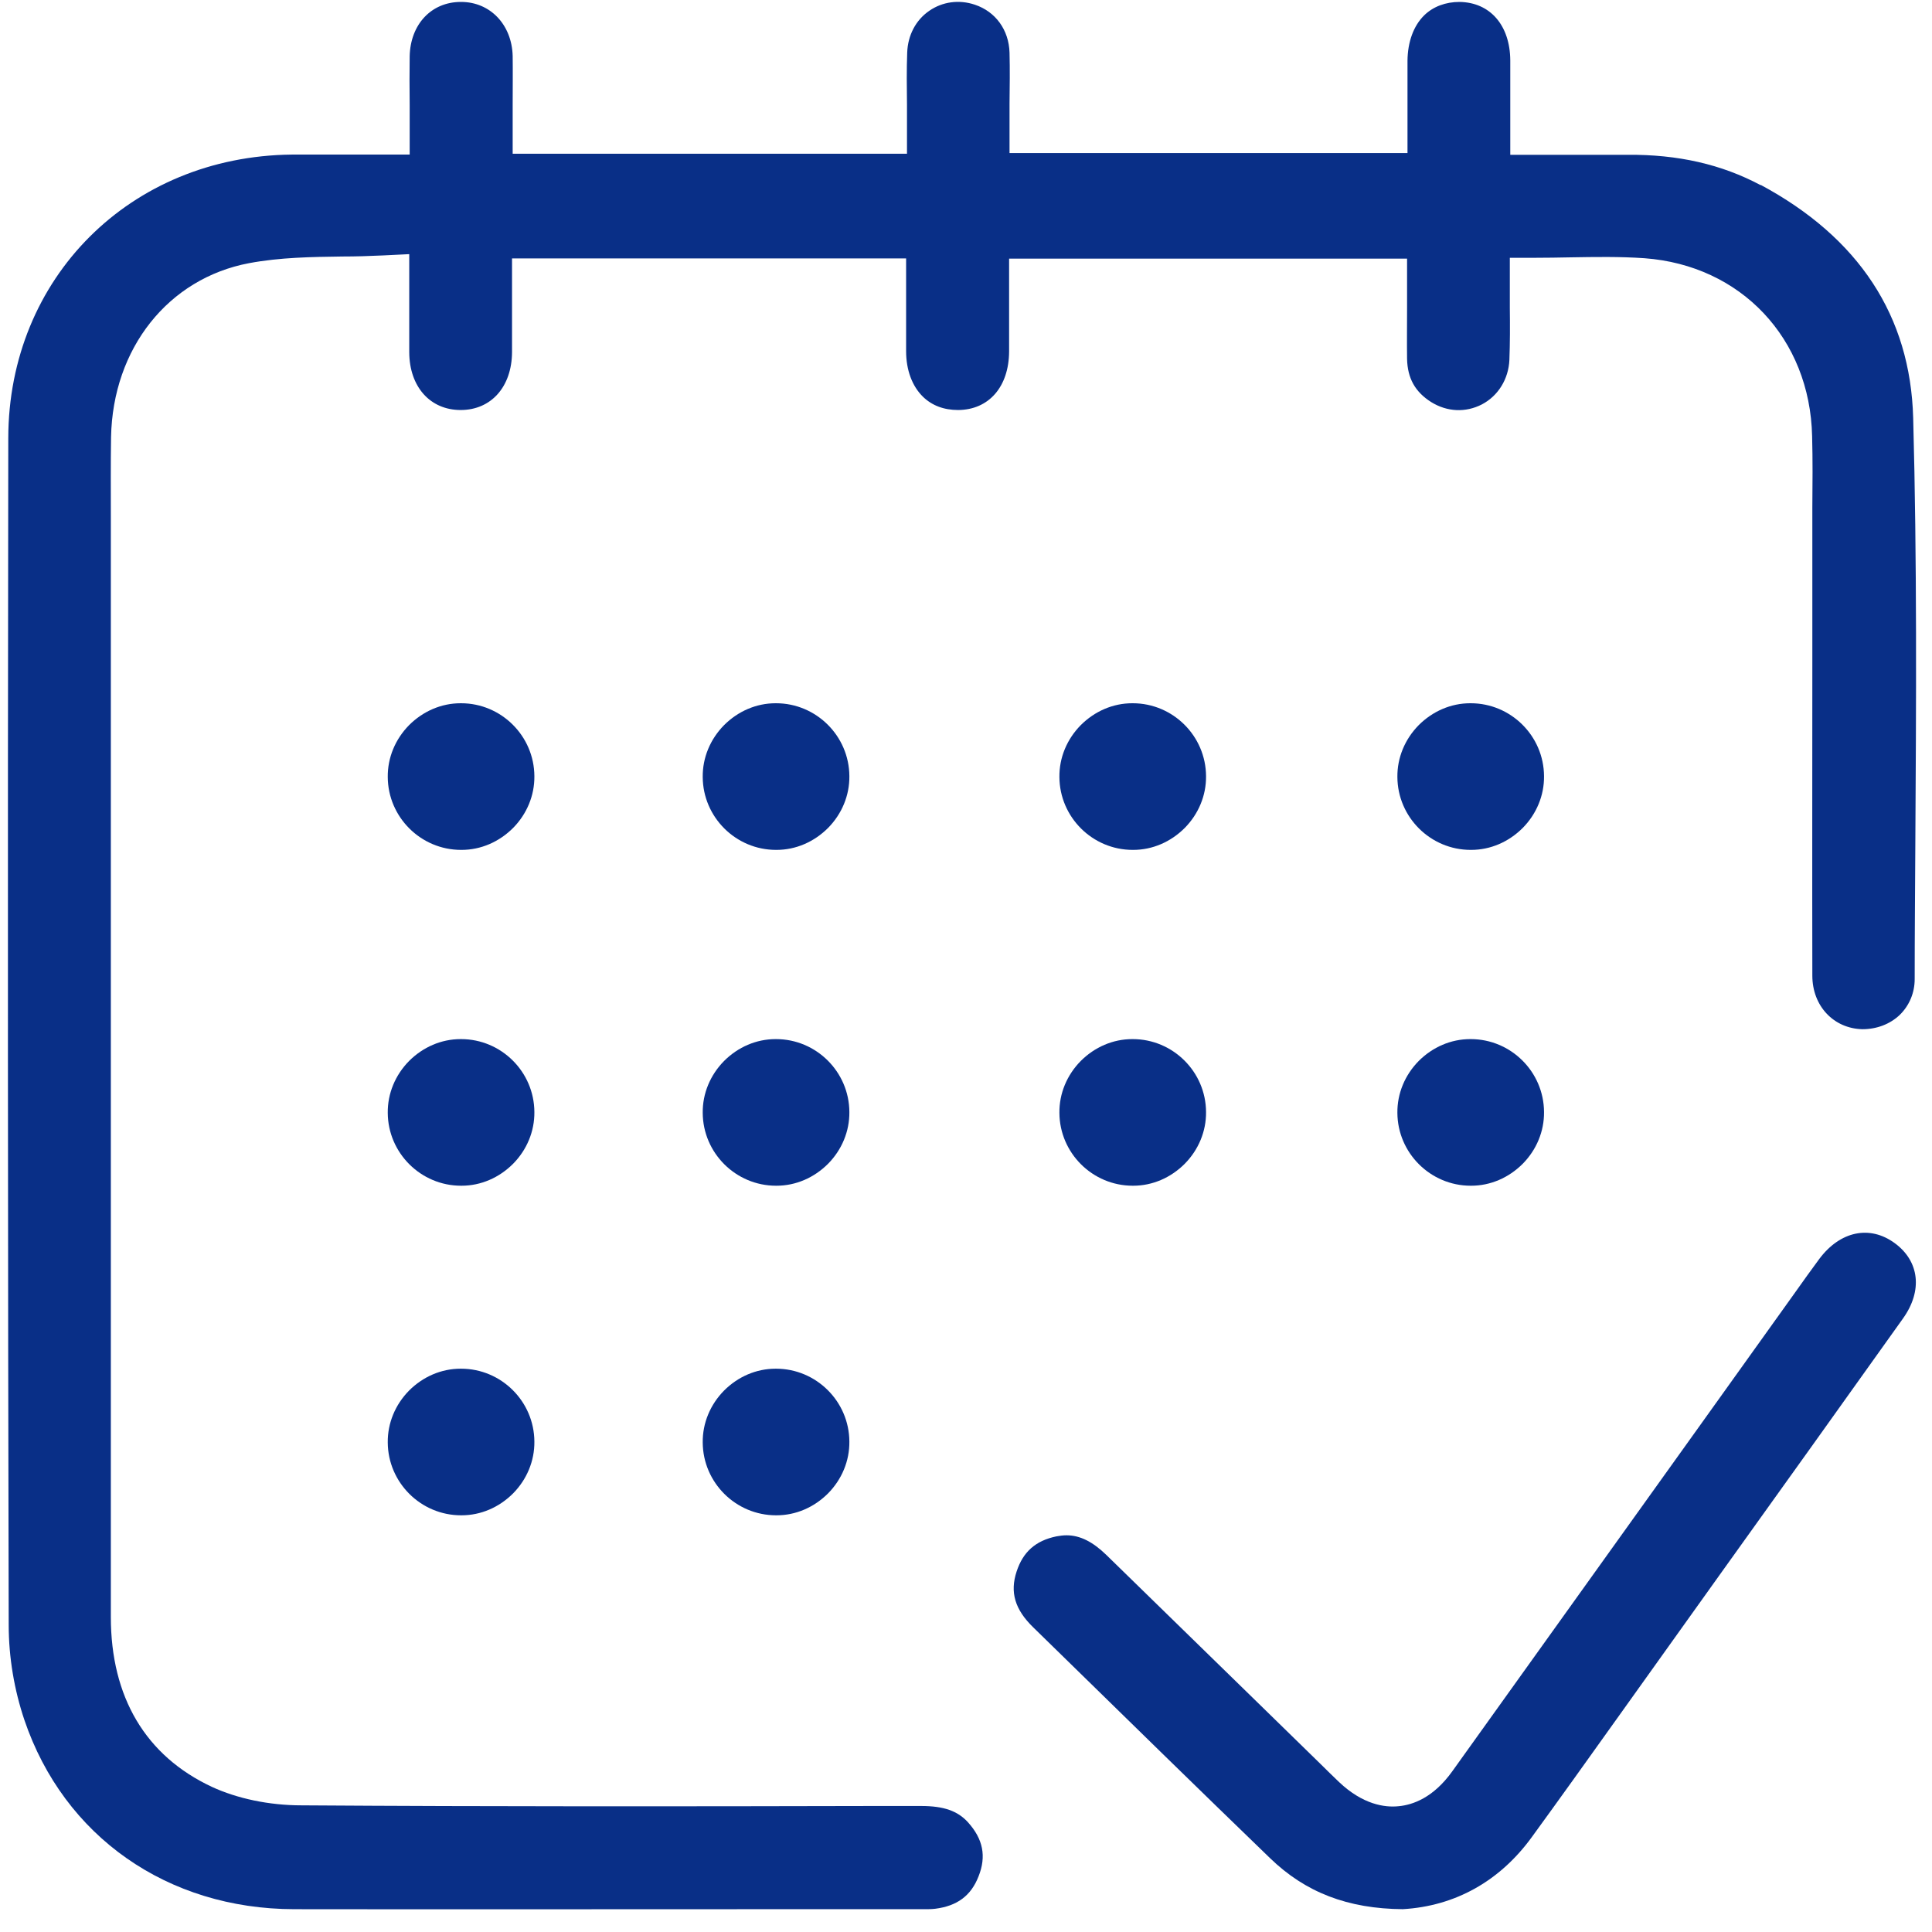
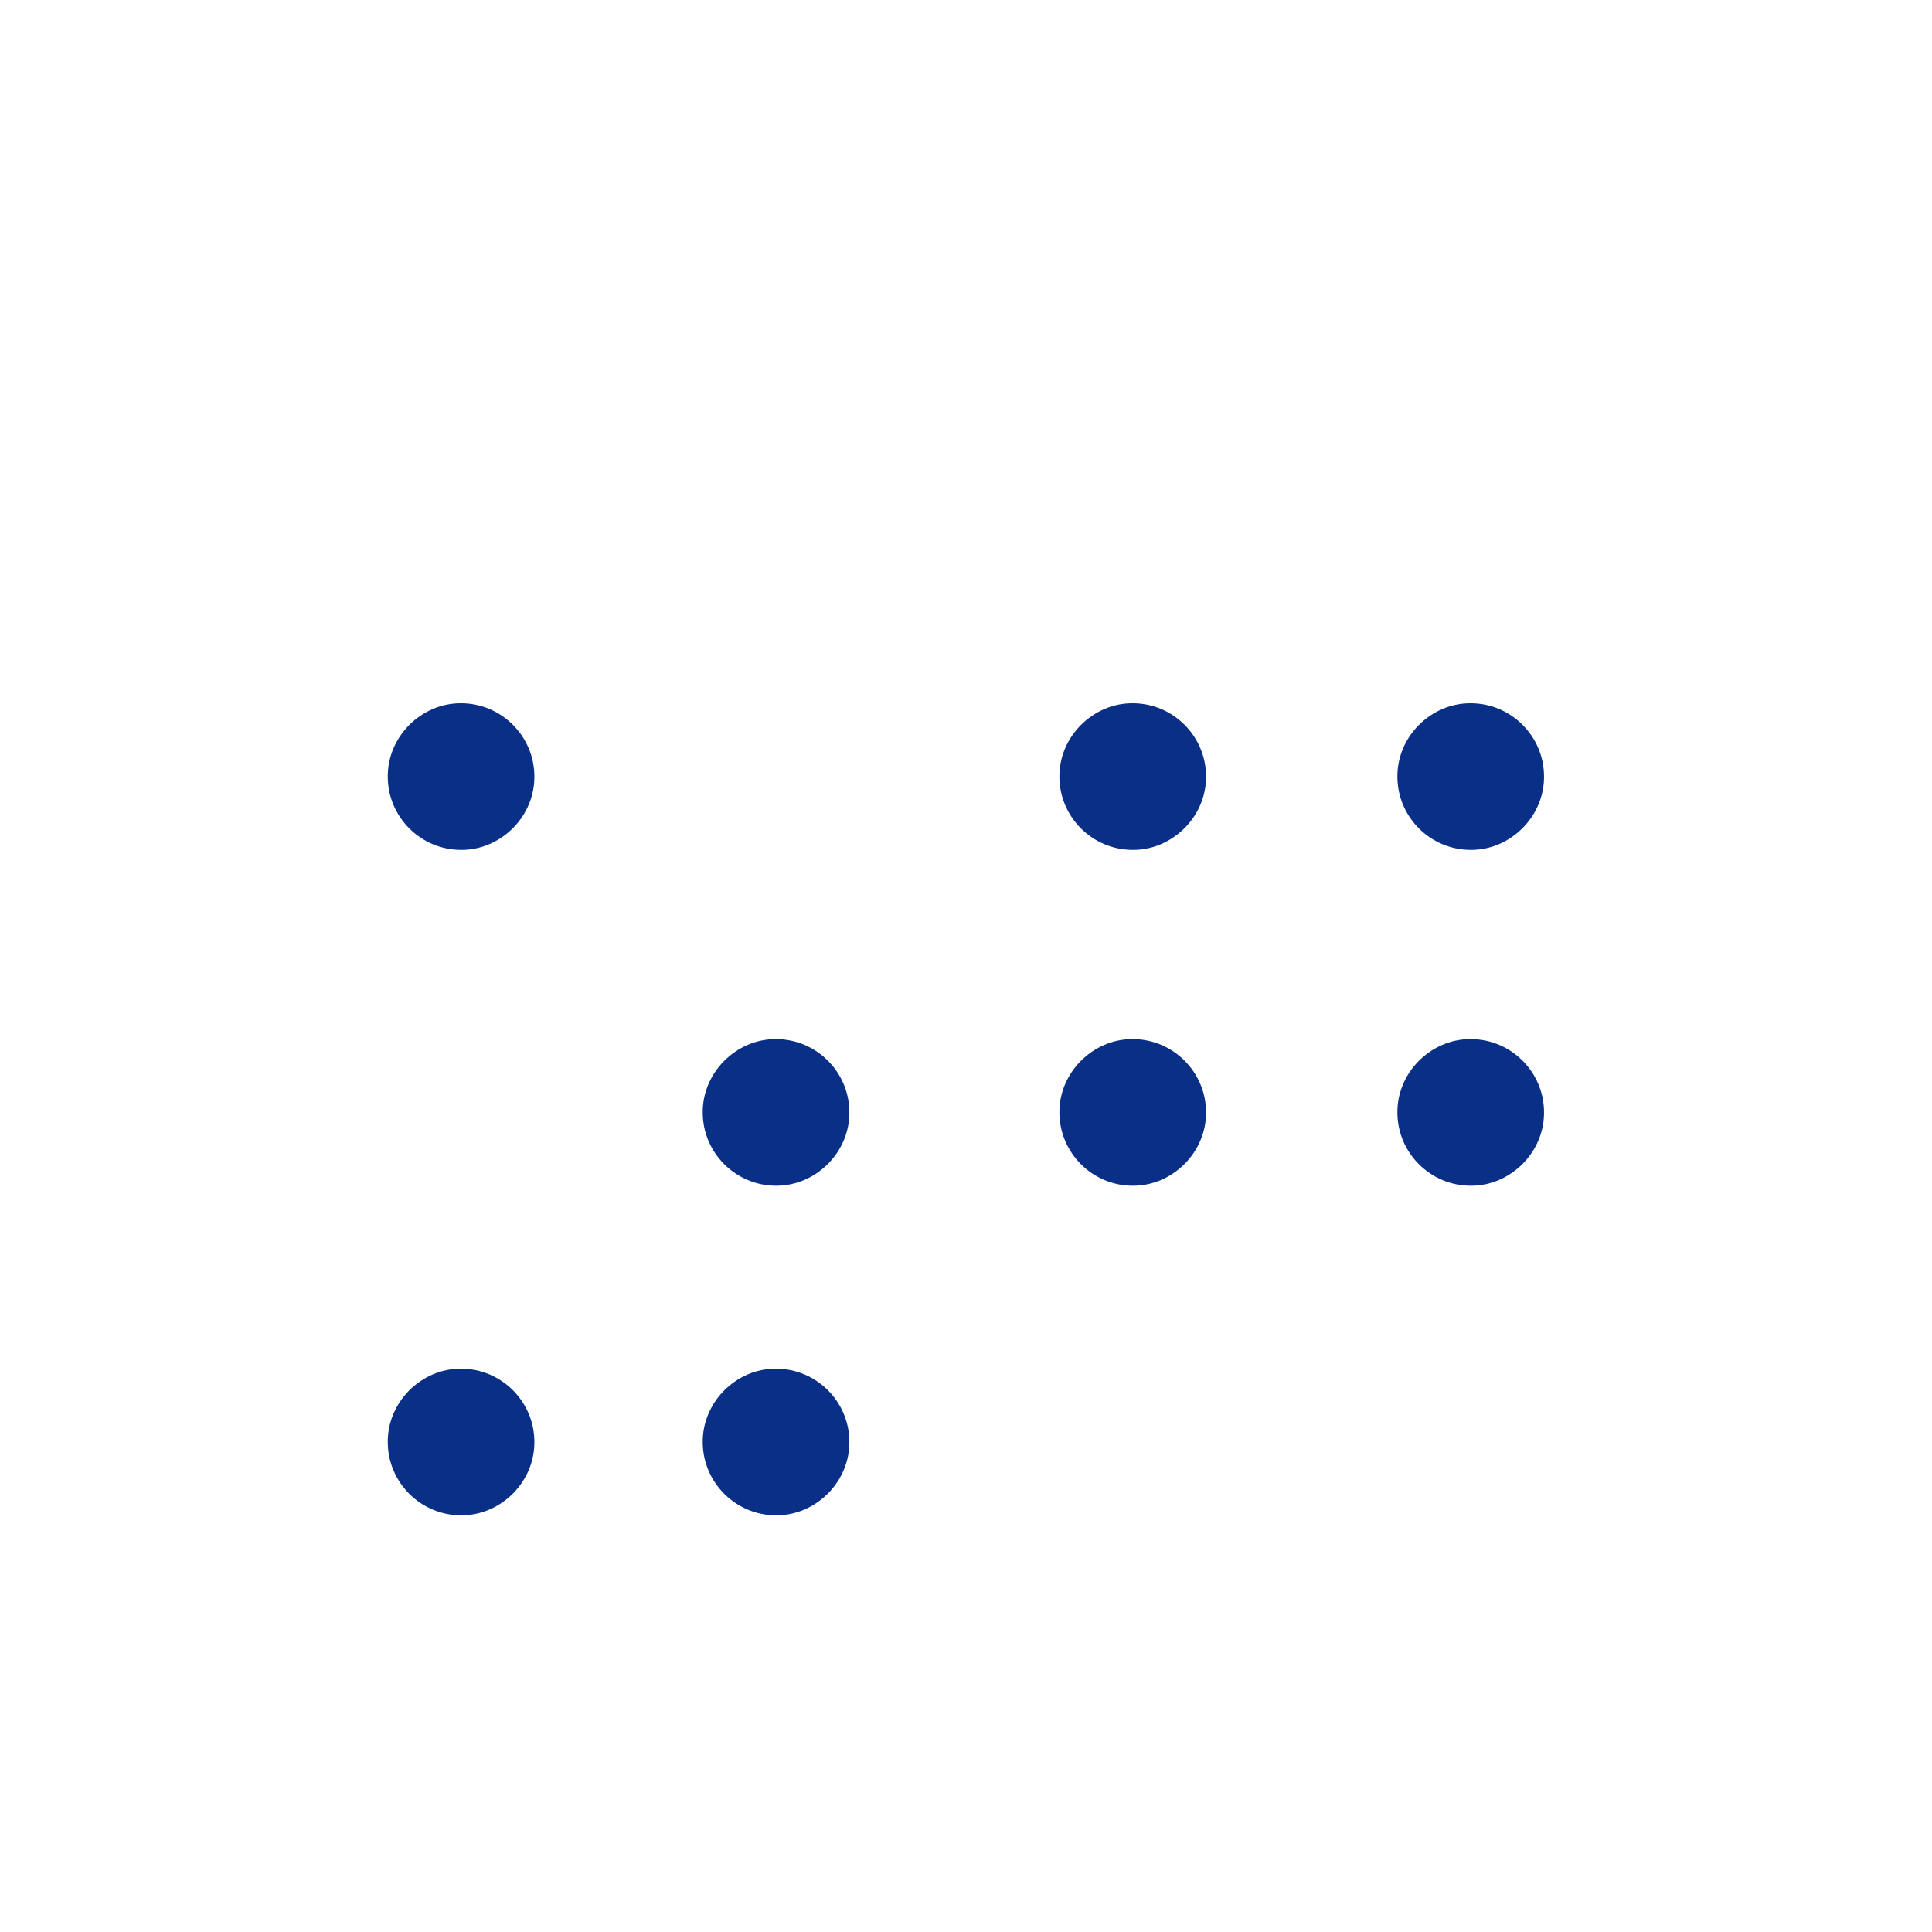
<svg xmlns="http://www.w3.org/2000/svg" width="81" height="81" viewBox="0 0 81 81" fill="none">
-   <path d="M73.829 7.77C72.179 6.887 70.34 6.472 68.231 6.49C67.357 6.49 66.473 6.49 65.581 6.49H63.319V4.471C63.319 3.804 63.319 3.164 63.319 2.533C63.309 1.055 62.471 0.099 61.191 0.081C60.614 0.081 60.092 0.271 59.713 0.64C59.262 1.082 59.019 1.758 59.01 2.542C59.01 3.2 59.01 3.849 59.01 4.498V6.418H42.325V4.345C42.334 3.615 42.343 2.912 42.325 2.209C42.298 1.253 41.739 0.487 40.874 0.198C40.207 -0.027 39.513 0.072 38.963 0.451C38.395 0.838 38.062 1.478 38.035 2.2C38.008 2.93 38.017 3.66 38.026 4.381C38.026 4.714 38.026 5.057 38.026 5.39V6.445H21.494V4.417C21.494 3.714 21.503 3.029 21.494 2.344C21.458 1.028 20.547 0.081 19.331 0.081H19.322C18.078 0.081 17.203 1.028 17.176 2.362C17.167 3.029 17.167 3.696 17.176 4.399V6.481H14.842C14.436 6.481 14.03 6.481 13.634 6.481C13.165 6.481 12.696 6.481 12.228 6.481C5.458 6.553 0.356 11.655 0.347 18.37C0.32 36.615 0.329 52.894 0.365 68.136C0.365 69.489 0.6 70.859 1.023 72.112C2.682 76.997 7.018 80.035 12.336 80.044C18.763 80.053 25.19 80.044 31.608 80.044H38.62H38.756C38.909 80.044 39.053 80.044 39.206 80.026C40.135 79.909 40.712 79.476 41.027 78.665C41.361 77.826 41.216 77.105 40.585 76.402C40.153 75.924 39.567 75.717 38.62 75.717H36.574C28.732 75.735 20.62 75.744 12.642 75.69C11.272 75.69 9.938 75.402 8.883 74.915C6.107 73.617 4.647 71.156 4.647 67.794V34.316V21.688C4.647 20.57 4.638 19.443 4.656 18.325C4.728 14.603 7.054 11.673 10.443 11.033C11.741 10.79 13.066 10.772 14.346 10.754C14.914 10.754 15.491 10.736 16.058 10.709L17.158 10.655V12.809C17.158 13.503 17.158 14.134 17.158 14.774C17.167 16.216 18.033 17.19 19.313 17.19C20.593 17.19 21.458 16.216 21.467 14.765C21.467 14.107 21.467 13.458 21.467 12.791V10.835H37.989V12.791C37.989 13.449 37.989 14.08 37.989 14.72C37.989 15.513 38.242 16.189 38.693 16.631C39.071 17 39.567 17.19 40.171 17.19C41.46 17.181 42.298 16.216 42.307 14.738C42.307 14.089 42.307 13.431 42.307 12.782V10.844H58.992V12.908C58.992 13.629 58.983 14.341 58.992 15.044C59.01 15.865 59.334 16.433 60.001 16.856C60.669 17.271 61.444 17.307 62.129 16.955C62.814 16.595 63.246 15.892 63.282 15.089C63.309 14.377 63.309 13.665 63.3 12.908C63.3 12.566 63.3 12.214 63.3 11.862V10.808H64.355C64.851 10.808 65.338 10.799 65.815 10.79C66.888 10.772 67.907 10.754 68.943 10.826C72.99 11.123 75.884 14.188 75.974 18.289C76.001 19.29 75.992 20.299 75.983 21.3V27.727C75.983 32.117 75.974 36.516 75.983 40.905C75.983 42.176 76.876 43.123 78.083 43.15C78.678 43.15 79.237 42.943 79.652 42.546C80.048 42.158 80.274 41.626 80.274 41.05C80.274 39.175 80.292 37.291 80.301 35.416C80.337 29.548 80.373 23.481 80.211 17.523C80.094 13.251 77.939 9.961 73.802 7.743L73.829 7.77Z" fill="#092F87" />
-   <path d="M71.052 60.069C67.663 64.801 64.274 69.533 60.885 74.266C60.092 75.374 59.226 75.672 58.64 75.726C58.054 75.789 57.135 75.654 56.144 74.716C55.891 74.473 55.639 74.23 55.386 73.977L52.709 71.363C50.6 69.308 48.491 67.244 46.381 65.189C45.813 64.639 45.282 64.368 44.714 64.368C44.579 64.368 44.434 64.386 44.29 64.413C43.416 64.594 42.893 65.062 42.623 65.883C42.334 66.757 42.55 67.478 43.317 68.226L44.498 69.38C47.409 72.228 50.312 75.068 53.241 77.898C54.728 79.34 56.504 80.025 58.812 80.043C61.002 79.917 62.877 78.872 64.22 77.024C65.401 75.401 66.573 73.761 67.744 72.12L72.143 65.964C74.694 62.403 77.245 58.843 79.787 55.273C80.616 54.11 80.472 52.876 79.436 52.118C78.39 51.352 77.146 51.614 76.272 52.785C75.929 53.245 75.605 53.705 75.271 54.173L71.052 60.069Z" fill="#092F87" />
  <path d="M19.313 29.484C18.502 29.484 17.735 29.818 17.149 30.404C16.573 30.99 16.248 31.765 16.257 32.576C16.266 34.262 17.645 35.632 19.331 35.632H19.349C20.16 35.632 20.926 35.298 21.512 34.712C22.089 34.127 22.413 33.351 22.404 32.54C22.395 30.855 21.016 29.484 19.331 29.484H19.313Z" fill="#092F87" />
-   <path d="M32.518 29.484C31.707 29.484 30.94 29.818 30.355 30.404C29.778 30.99 29.453 31.765 29.462 32.576C29.471 34.262 30.85 35.632 32.536 35.632H32.554C33.365 35.632 34.131 35.298 34.717 34.712C35.294 34.127 35.619 33.351 35.61 32.54C35.601 30.855 34.221 29.484 32.536 29.484H32.518Z" fill="#092F87" />
  <path d="M47.472 29.484C46.661 29.484 45.895 29.818 45.309 30.404C44.732 30.99 44.407 31.765 44.416 32.576C44.425 34.262 45.804 35.632 47.49 35.632H47.508C48.319 35.632 49.085 35.298 49.671 34.712C50.248 34.127 50.573 33.351 50.564 32.54C50.555 30.855 49.176 29.484 47.49 29.484H47.472Z" fill="#092F87" />
  <path d="M61.642 29.484C60.831 29.484 60.064 29.818 59.478 30.404C58.902 30.99 58.577 31.765 58.586 32.576C58.595 34.262 59.974 35.632 61.66 35.632H61.678C62.489 35.632 63.255 35.298 63.841 34.712C64.418 34.127 64.743 33.351 64.734 32.54C64.725 30.855 63.346 29.484 61.66 29.484H61.642Z" fill="#092F87" />
-   <path d="M19.313 43.565C18.502 43.565 17.735 43.898 17.149 44.484C16.573 45.07 16.248 45.845 16.257 46.656C16.266 48.342 17.645 49.712 19.331 49.712H19.349C20.16 49.712 20.926 49.378 21.512 48.792C22.089 48.207 22.413 47.431 22.404 46.62C22.395 44.935 21.016 43.565 19.331 43.565H19.313Z" fill="#092F87" />
-   <path d="M32.518 43.565C31.707 43.565 30.94 43.898 30.355 44.484C29.778 45.07 29.453 45.845 29.462 46.656C29.471 48.342 30.85 49.712 32.536 49.712H32.554C33.365 49.712 34.131 49.378 34.717 48.792C35.294 48.207 35.619 47.431 35.61 46.62C35.601 44.935 34.221 43.565 32.536 43.565H32.518Z" fill="#092F87" />
+   <path d="M32.518 43.565C31.707 43.565 30.94 43.898 30.355 44.484C29.778 45.07 29.453 45.845 29.462 46.656C29.471 48.342 30.85 49.712 32.536 49.712C33.365 49.712 34.131 49.378 34.717 48.792C35.294 48.207 35.619 47.431 35.61 46.62C35.601 44.935 34.221 43.565 32.536 43.565H32.518Z" fill="#092F87" />
  <path d="M47.472 43.565C46.661 43.565 45.895 43.898 45.309 44.484C44.732 45.07 44.407 45.845 44.416 46.656C44.425 48.342 45.804 49.712 47.49 49.712H47.508C48.319 49.712 49.085 49.378 49.671 48.792C50.248 48.207 50.573 47.431 50.564 46.62C50.555 44.935 49.176 43.565 47.49 43.565H47.472Z" fill="#092F87" />
  <path d="M61.642 43.565C60.831 43.565 60.064 43.898 59.478 44.484C58.902 45.07 58.577 45.845 58.586 46.656C58.595 48.342 59.974 49.712 61.66 49.712H61.678C62.489 49.712 63.255 49.378 63.841 48.792C64.418 48.207 64.743 47.431 64.734 46.62C64.725 44.935 63.346 43.565 61.66 43.565H61.642Z" fill="#092F87" />
  <path d="M19.313 57.383C18.502 57.383 17.735 57.716 17.149 58.302C16.573 58.888 16.248 59.663 16.257 60.475C16.266 62.16 17.645 63.53 19.331 63.53H19.349C20.16 63.53 20.926 63.197 21.512 62.611C22.089 62.025 22.413 61.25 22.404 60.438C22.395 58.753 21.016 57.383 19.331 57.383H19.313Z" fill="#092F87" />
  <path d="M32.518 57.383C31.707 57.383 30.94 57.716 30.355 58.302C29.778 58.888 29.453 59.663 29.462 60.475C29.471 62.16 30.85 63.53 32.536 63.53H32.554C33.365 63.53 34.131 63.197 34.717 62.611C35.294 62.025 35.619 61.25 35.61 60.438C35.601 58.753 34.221 57.383 32.536 57.383H32.518Z" fill="#092F87" />
</svg>